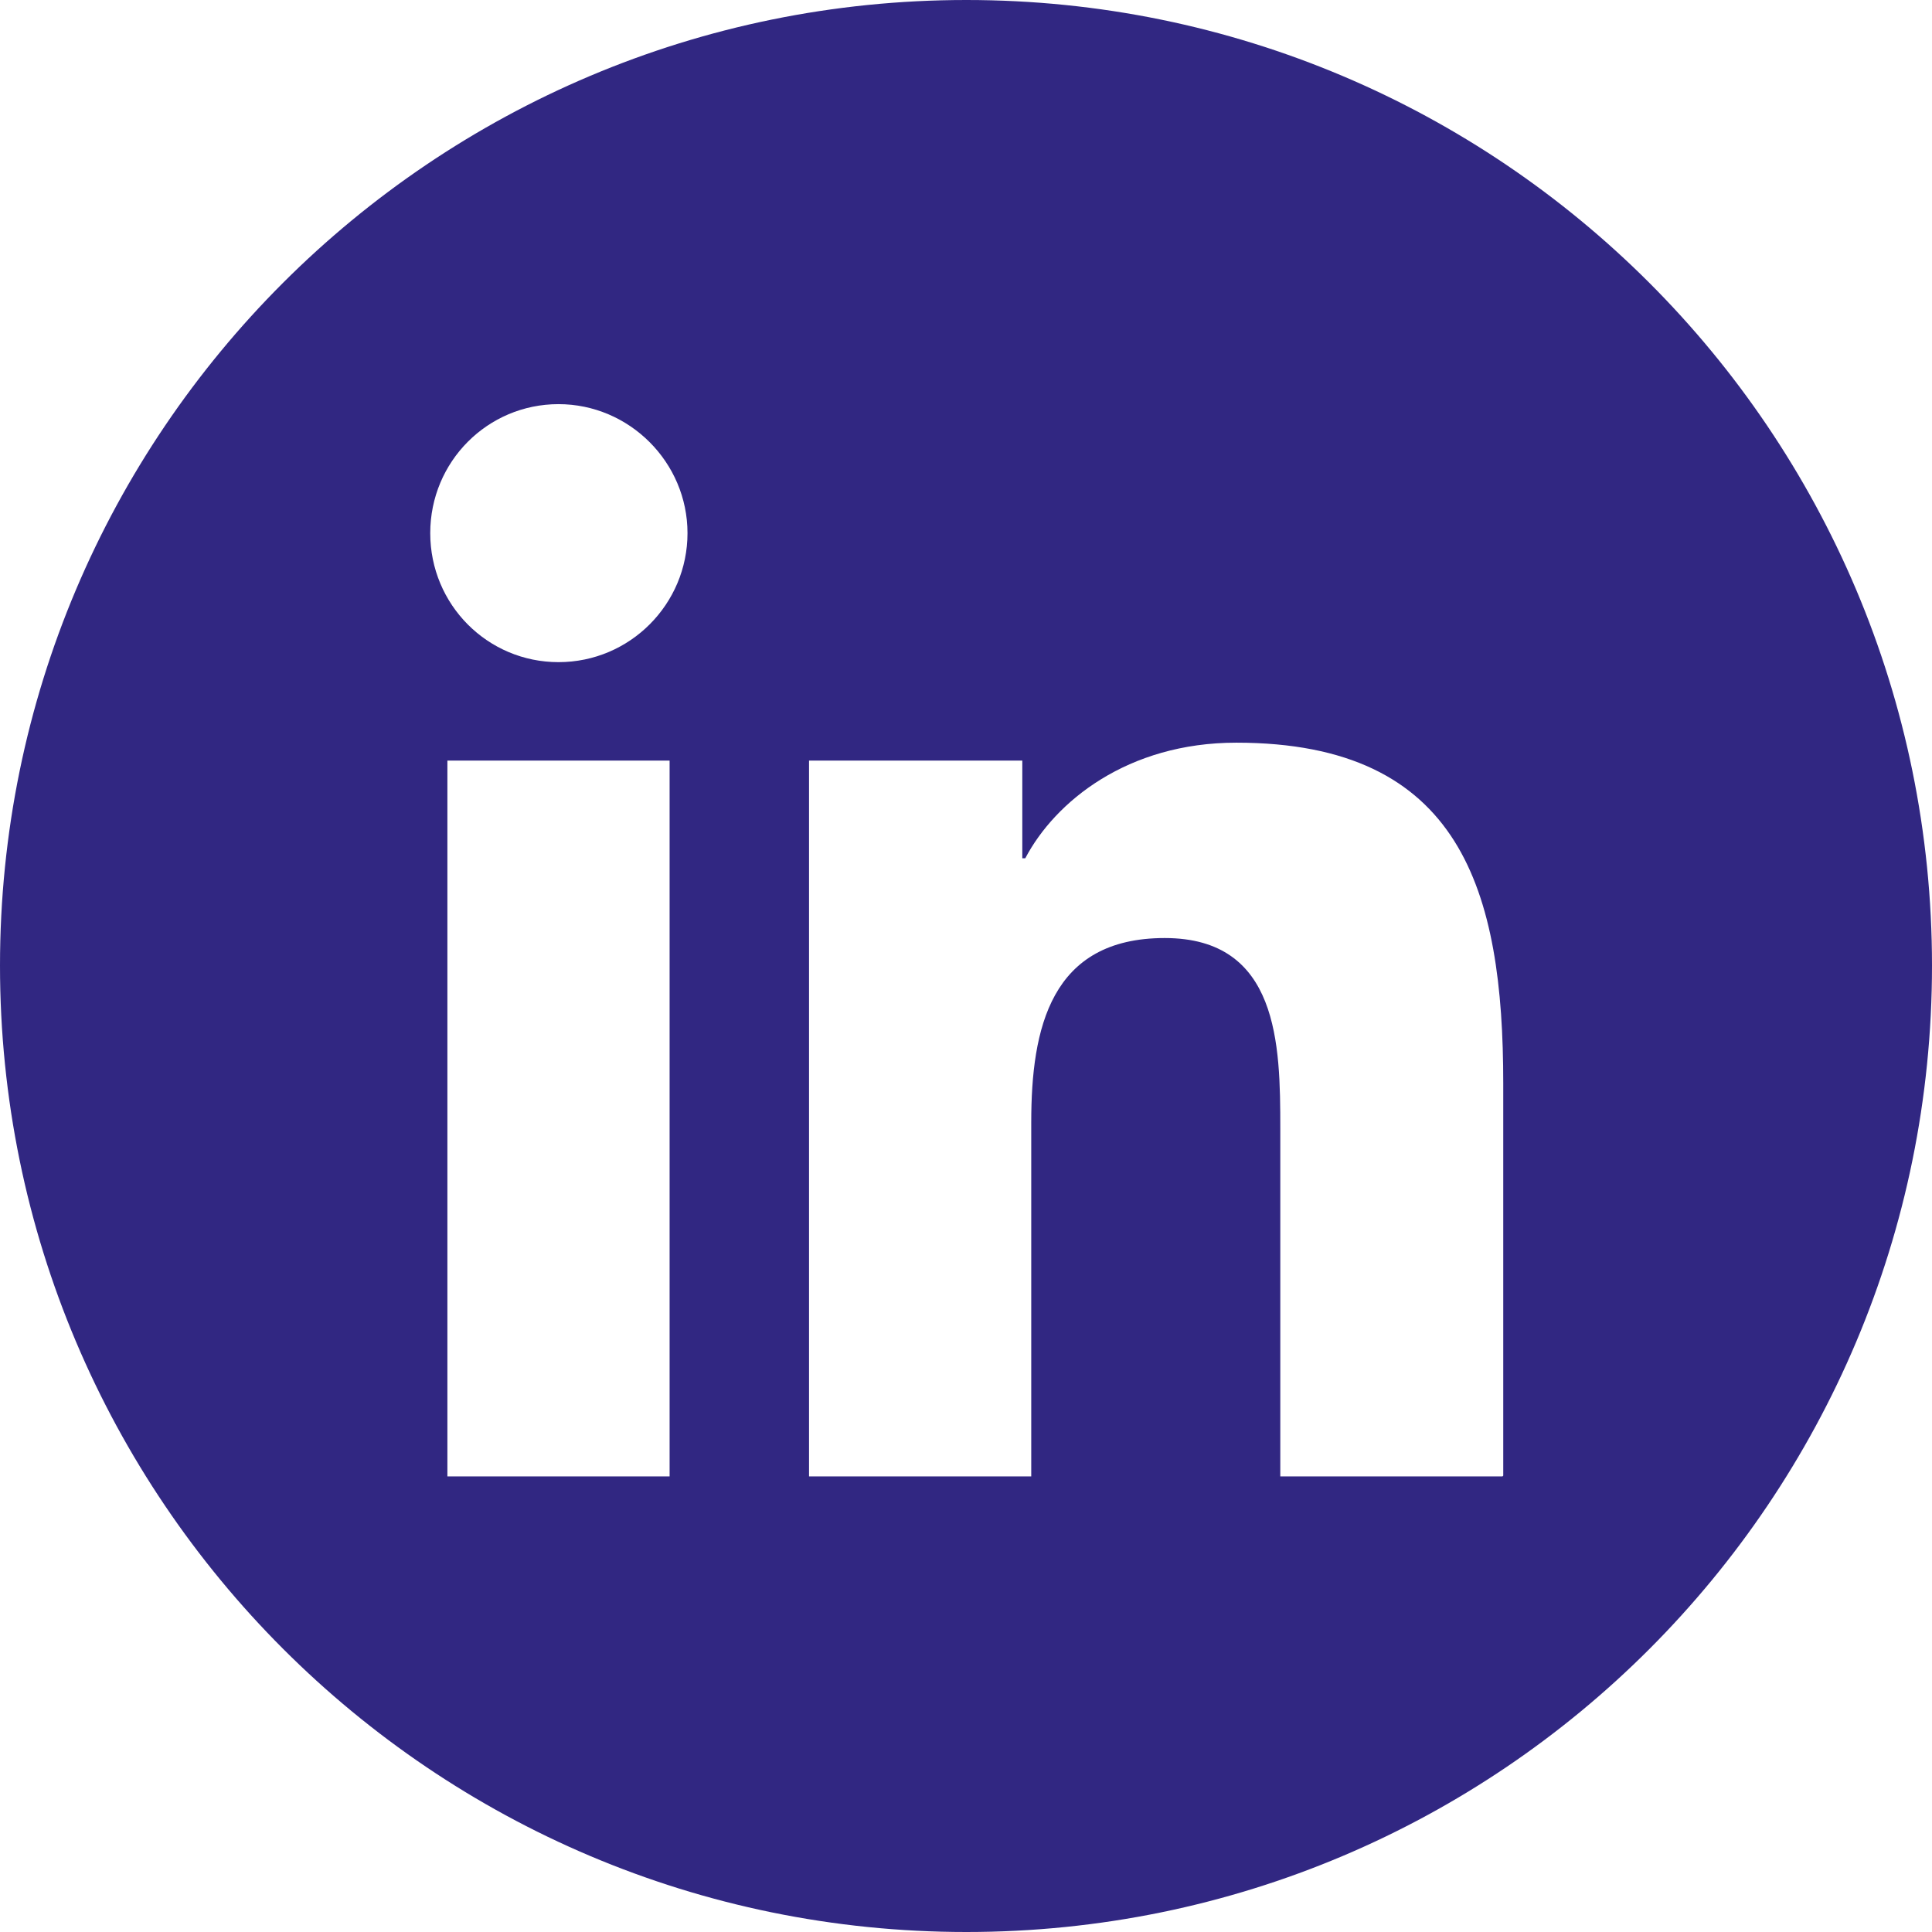
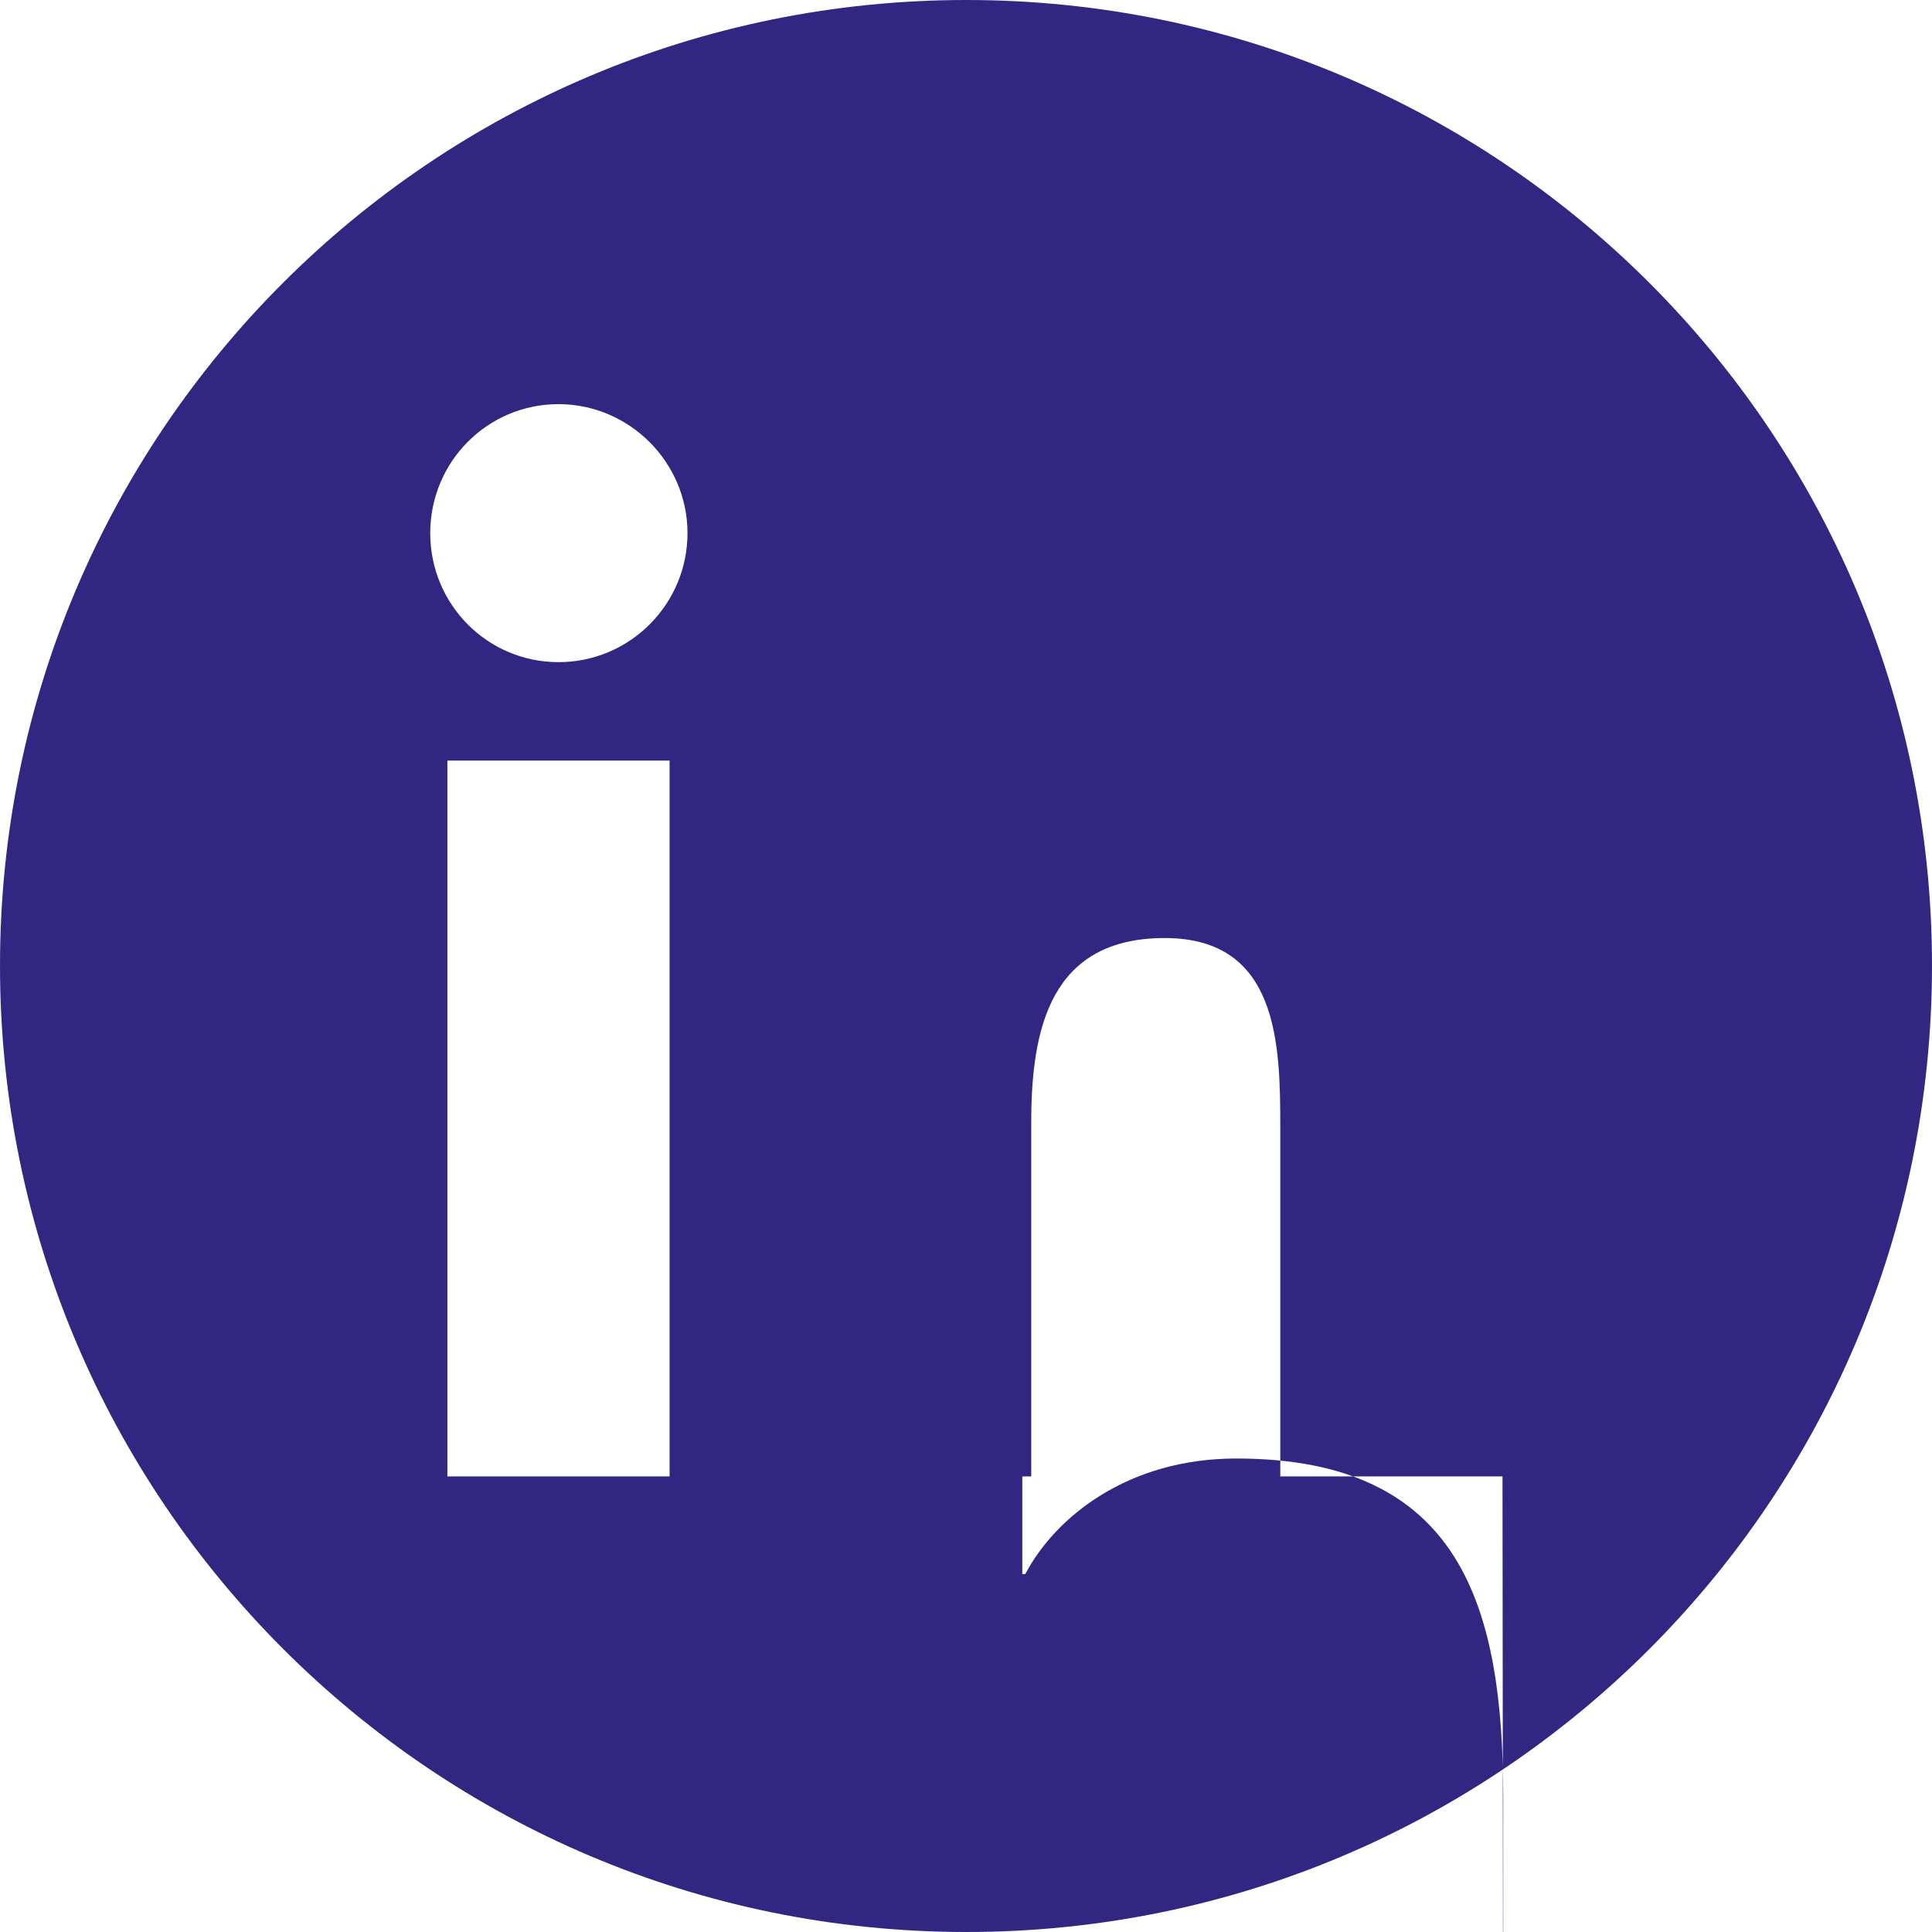
<svg xmlns="http://www.w3.org/2000/svg" id="Capa_2" viewBox="0 0 25.91 25.91">
  <defs>
    <style>.cls-1{fill:#312782;fill-rule:evenodd;}</style>
  </defs>
  <g id="Capa_1-2">
-     <path class="cls-1" d="M12.96,0C5.8,0,0,5.8,0,12.95s5.8,12.96,12.96,12.96,12.95-5.8,12.95-12.96S20.11,0,12.96,0M8.98,19.8h-2.98v-9.6h2.98v9.6ZM7.49,8.88c-.95,0-1.72-.77-1.72-1.73s.77-1.73,1.72-1.73,1.73.78,1.73,1.73-.77,1.73-1.73,1.73ZM20.15,19.8h-2.98v-4.67c0-1.12-.02-2.55-1.55-2.55s-1.79,1.21-1.79,2.47v4.75h-2.98v-9.6h2.86v1.31h.04c.4-.76,1.37-1.55,2.83-1.55,3.02,0,3.58,1.99,3.58,4.57v5.26Z" />
+     <path class="cls-1" d="M12.96,0C5.8,0,0,5.8,0,12.95s5.8,12.96,12.96,12.96,12.95-5.8,12.95-12.96S20.11,0,12.96,0M8.98,19.8h-2.98v-9.6h2.98v9.6ZM7.49,8.88c-.95,0-1.72-.77-1.72-1.73s.77-1.73,1.72-1.73,1.73.78,1.73,1.73-.77,1.73-1.73,1.73ZM20.15,19.8h-2.98v-4.67c0-1.12-.02-2.55-1.55-2.55s-1.79,1.21-1.79,2.47v4.75h-2.98h2.86v1.31h.04c.4-.76,1.37-1.55,2.83-1.55,3.02,0,3.58,1.99,3.58,4.57v5.26Z" />
  </g>
</svg>